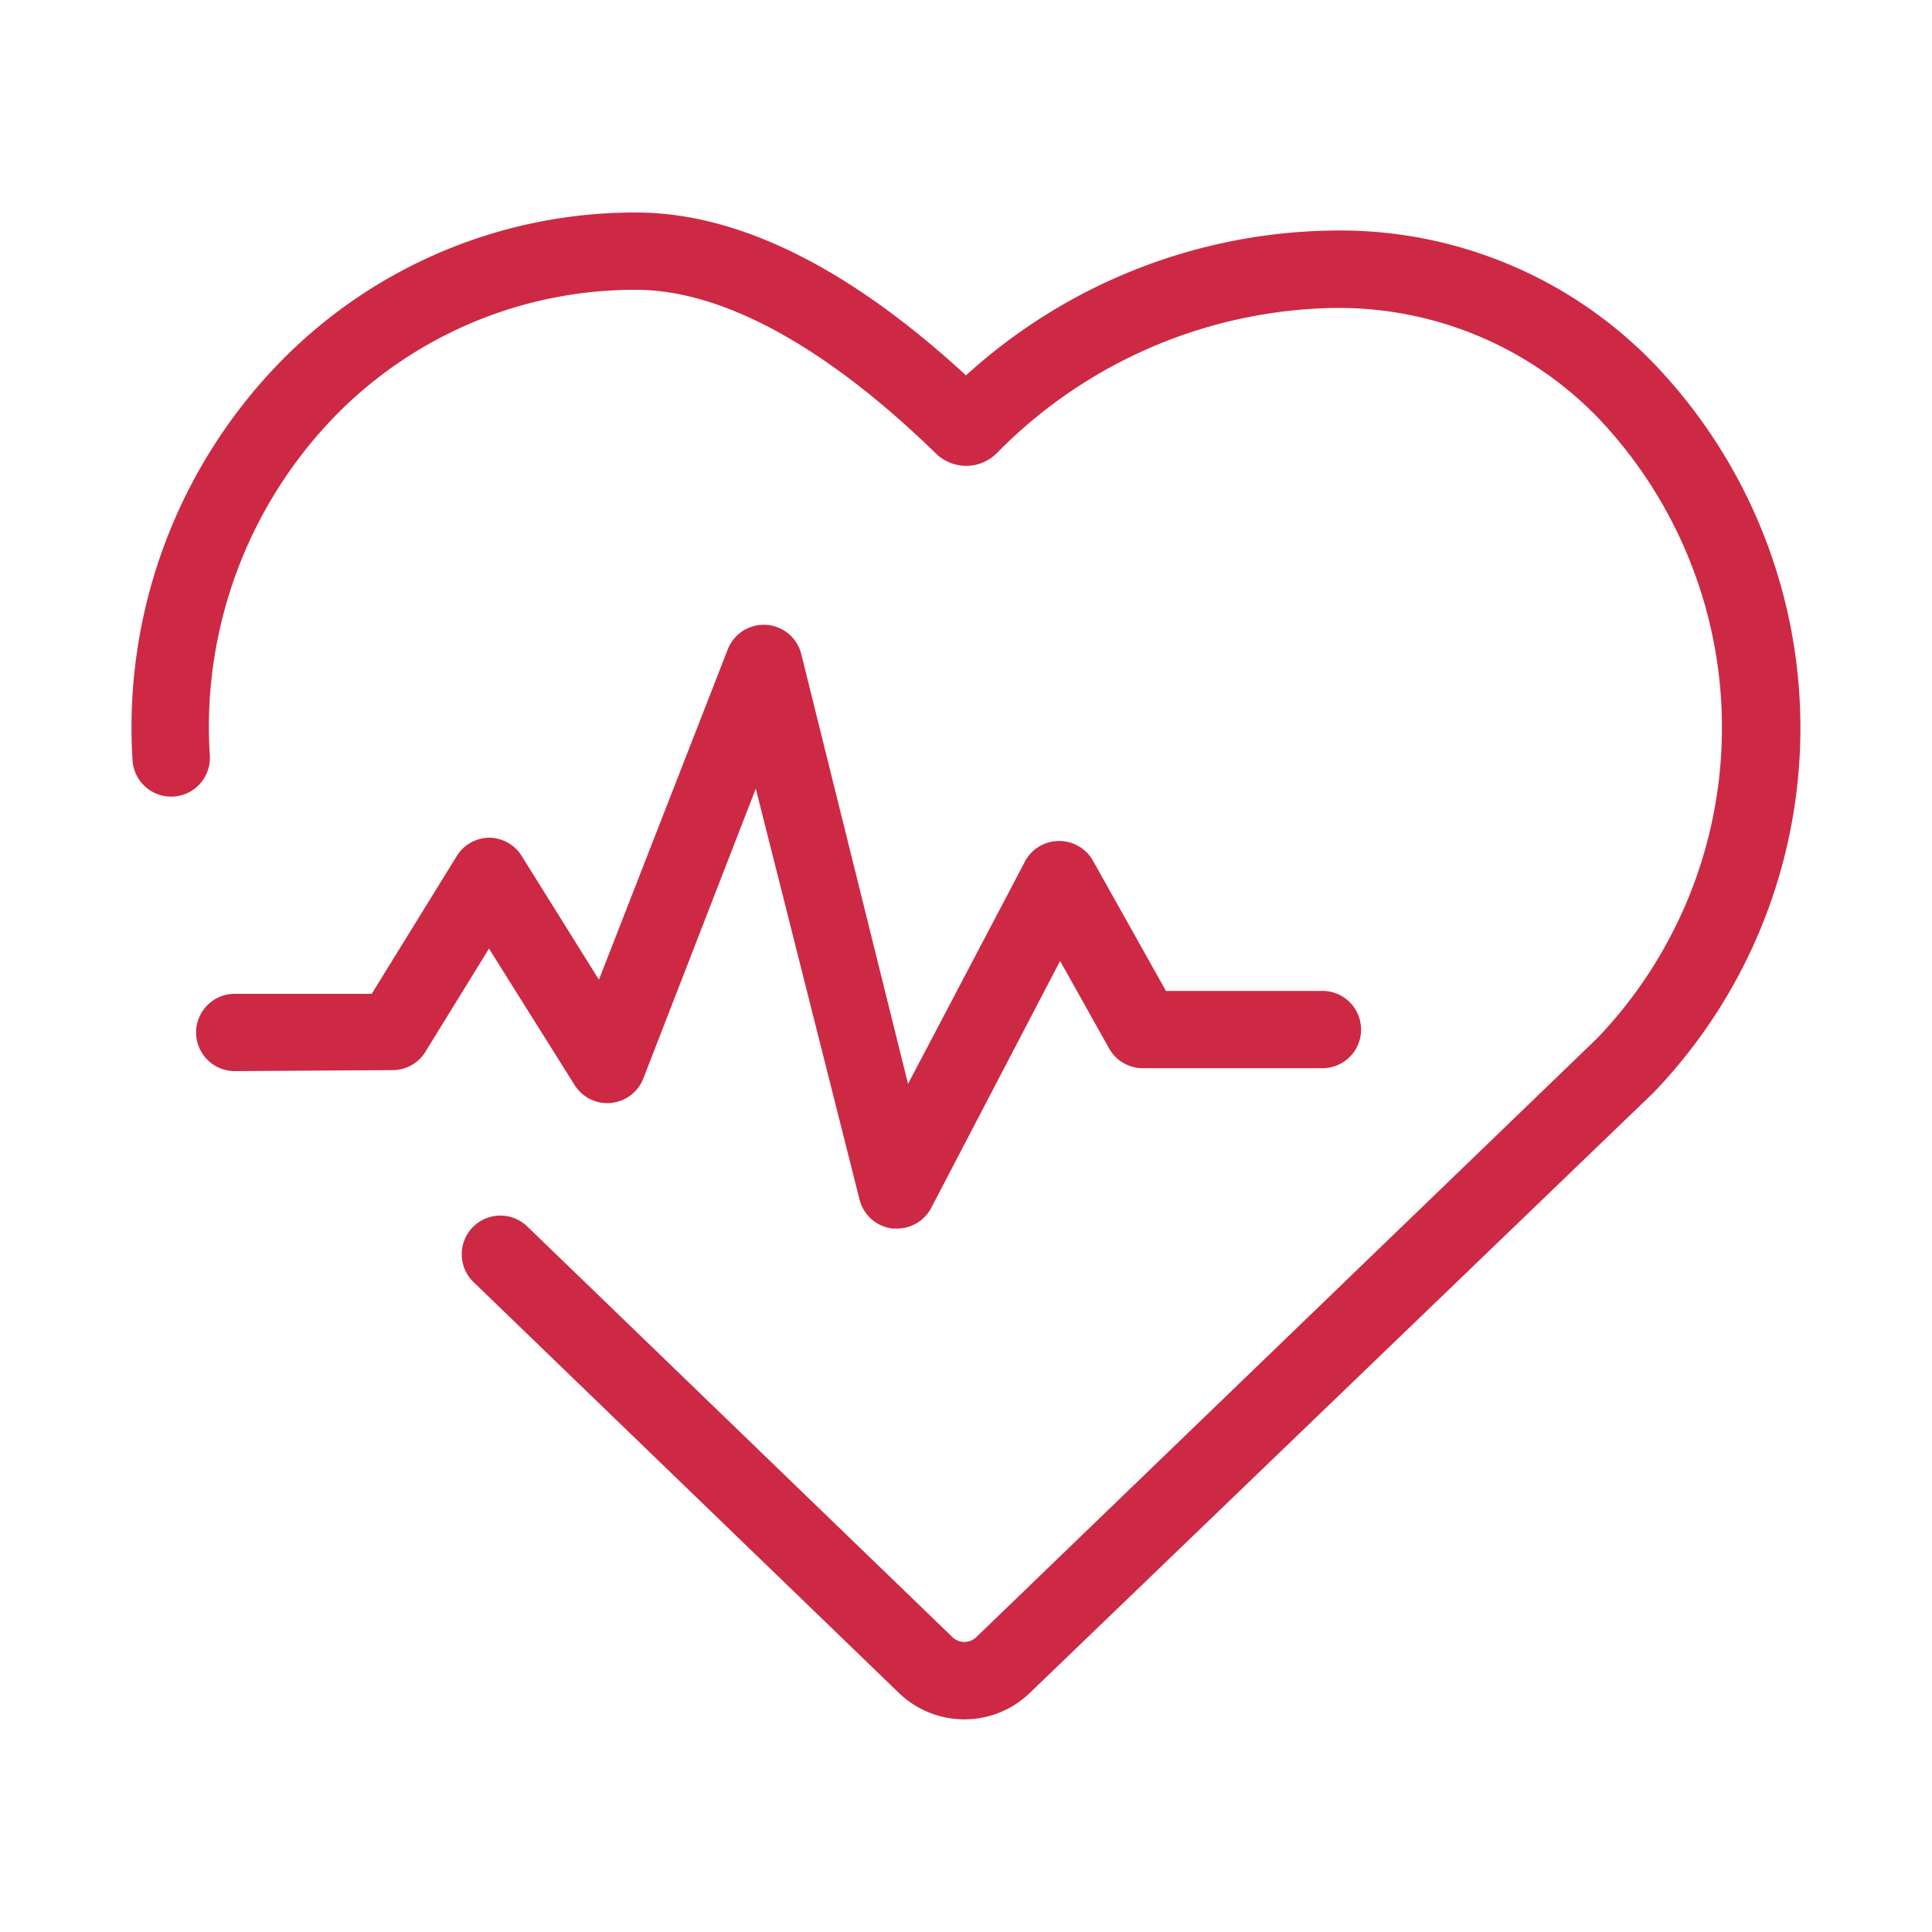
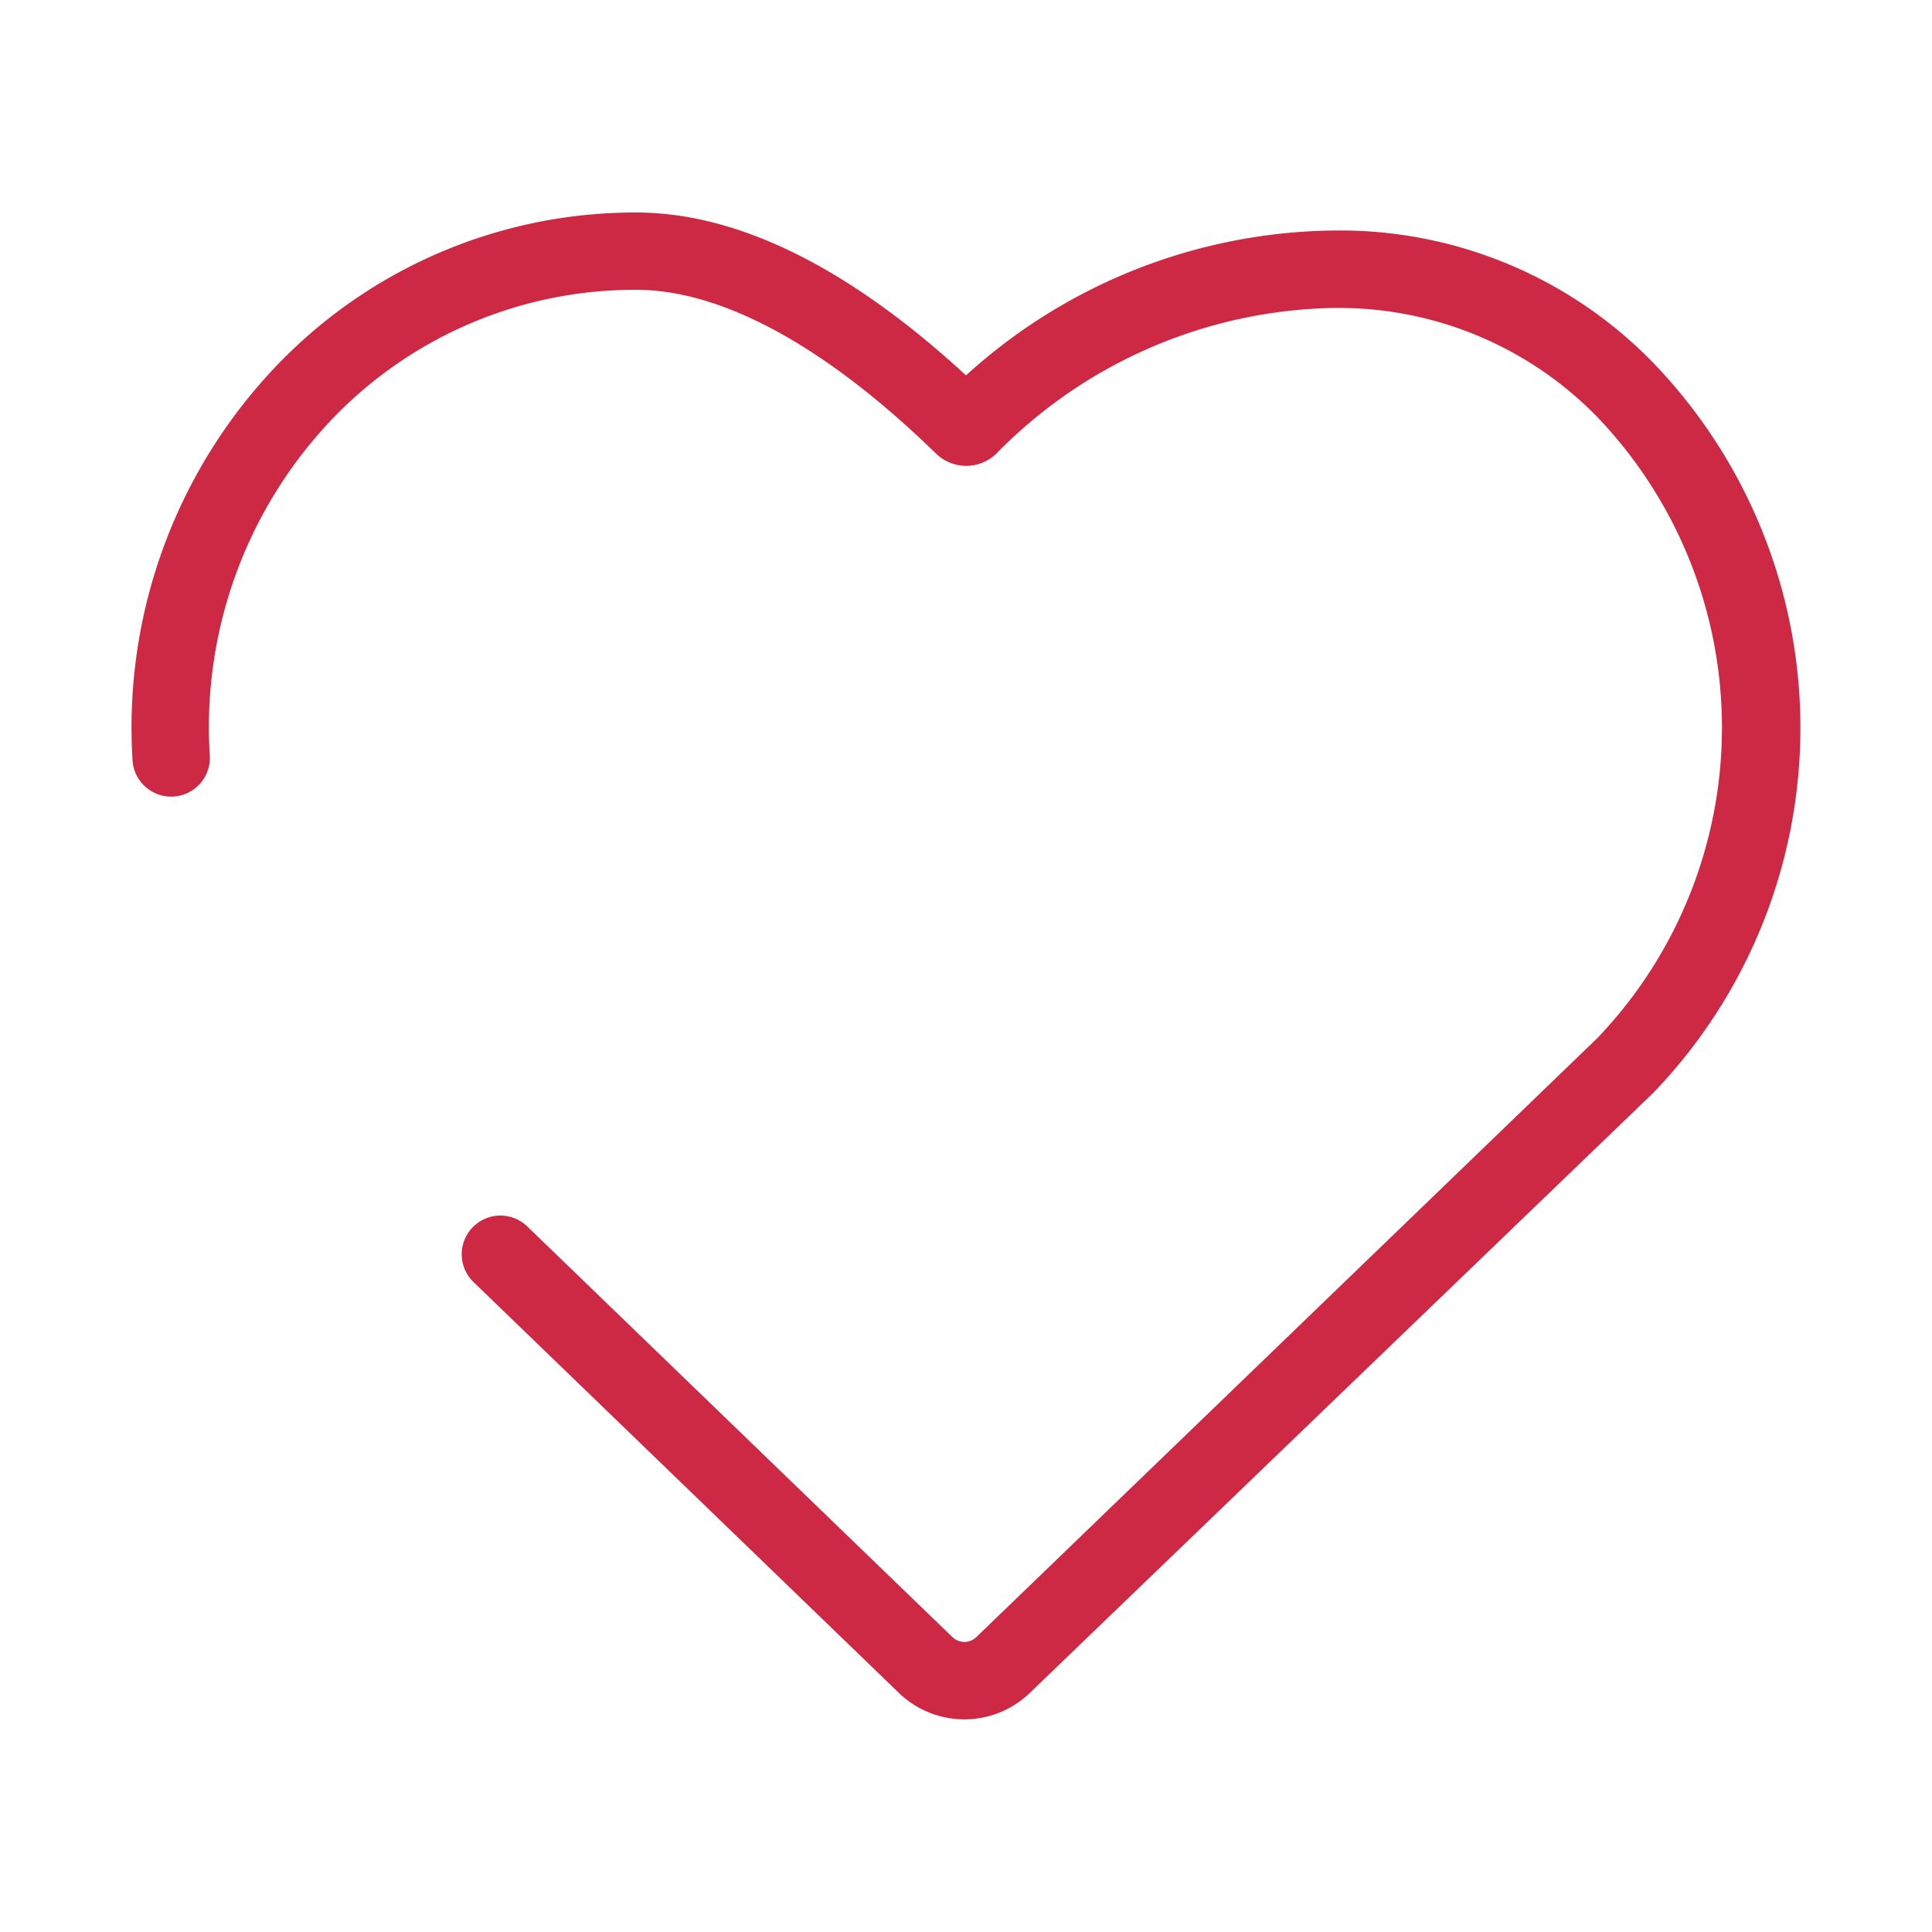
<svg xmlns="http://www.w3.org/2000/svg" fill="#CD2944" data-name="Layer 1" viewBox="0 0 100 100" x="0px" y="0px">
  <title>103all</title>
  <path d="M6.86,39.35a2,2,0,0,0,4-.24,23.1,23.1,0,0,1,6.43-17.52A21.69,21.69,0,0,1,32.93,15c4.45,0,9.82,2.93,15.51,8.47a2.24,2.24,0,0,0,3.14,0A25.06,25.06,0,0,1,69,15.94h.15a18.66,18.66,0,0,1,13.53,5.65,23.25,23.25,0,0,1,0,32.14l-32.14,31a.89.89,0,0,1-1.25,0l-22-21.25a2,2,0,0,0-2.78,2.88l22,21.25a4.88,4.88,0,0,0,6.81,0L85.58,56.56a27.24,27.24,0,0,0,0-37.77,22.58,22.58,0,0,0-16.36-6.86A28.74,28.74,0,0,0,50,19.43C43.91,13.82,38.17,11,32.93,11a25.66,25.66,0,0,0-18.5,7.81A27.1,27.1,0,0,0,6.86,39.35Z" />
-   <path d="M20.35,55.39a2,2,0,0,0,1.7-1l3.26-5.29,4.43,7.06a2,2,0,0,0,3.56-.34l5.82-15,5.37,21.27a2,2,0,0,0,1.71,1.5h.23a2,2,0,0,0,1.77-1.07l6.67-12.78,2.55,4.55a2,2,0,0,0,1.74,1h9.29a2,2,0,0,0,0-4H60.35l-3.79-6.76a2,2,0,0,0-1.74-1h0A2,2,0,0,0,53,44.69l-6,11.41L41.47,33.84a2,2,0,0,0-3.8-.23L31,50.71,27,44.3a2,2,0,0,0-1.69-.94h0a2,2,0,0,0-1.7,1l-4.37,7.08H12.15a2,2,0,1,0,0,4Z" />
</svg>